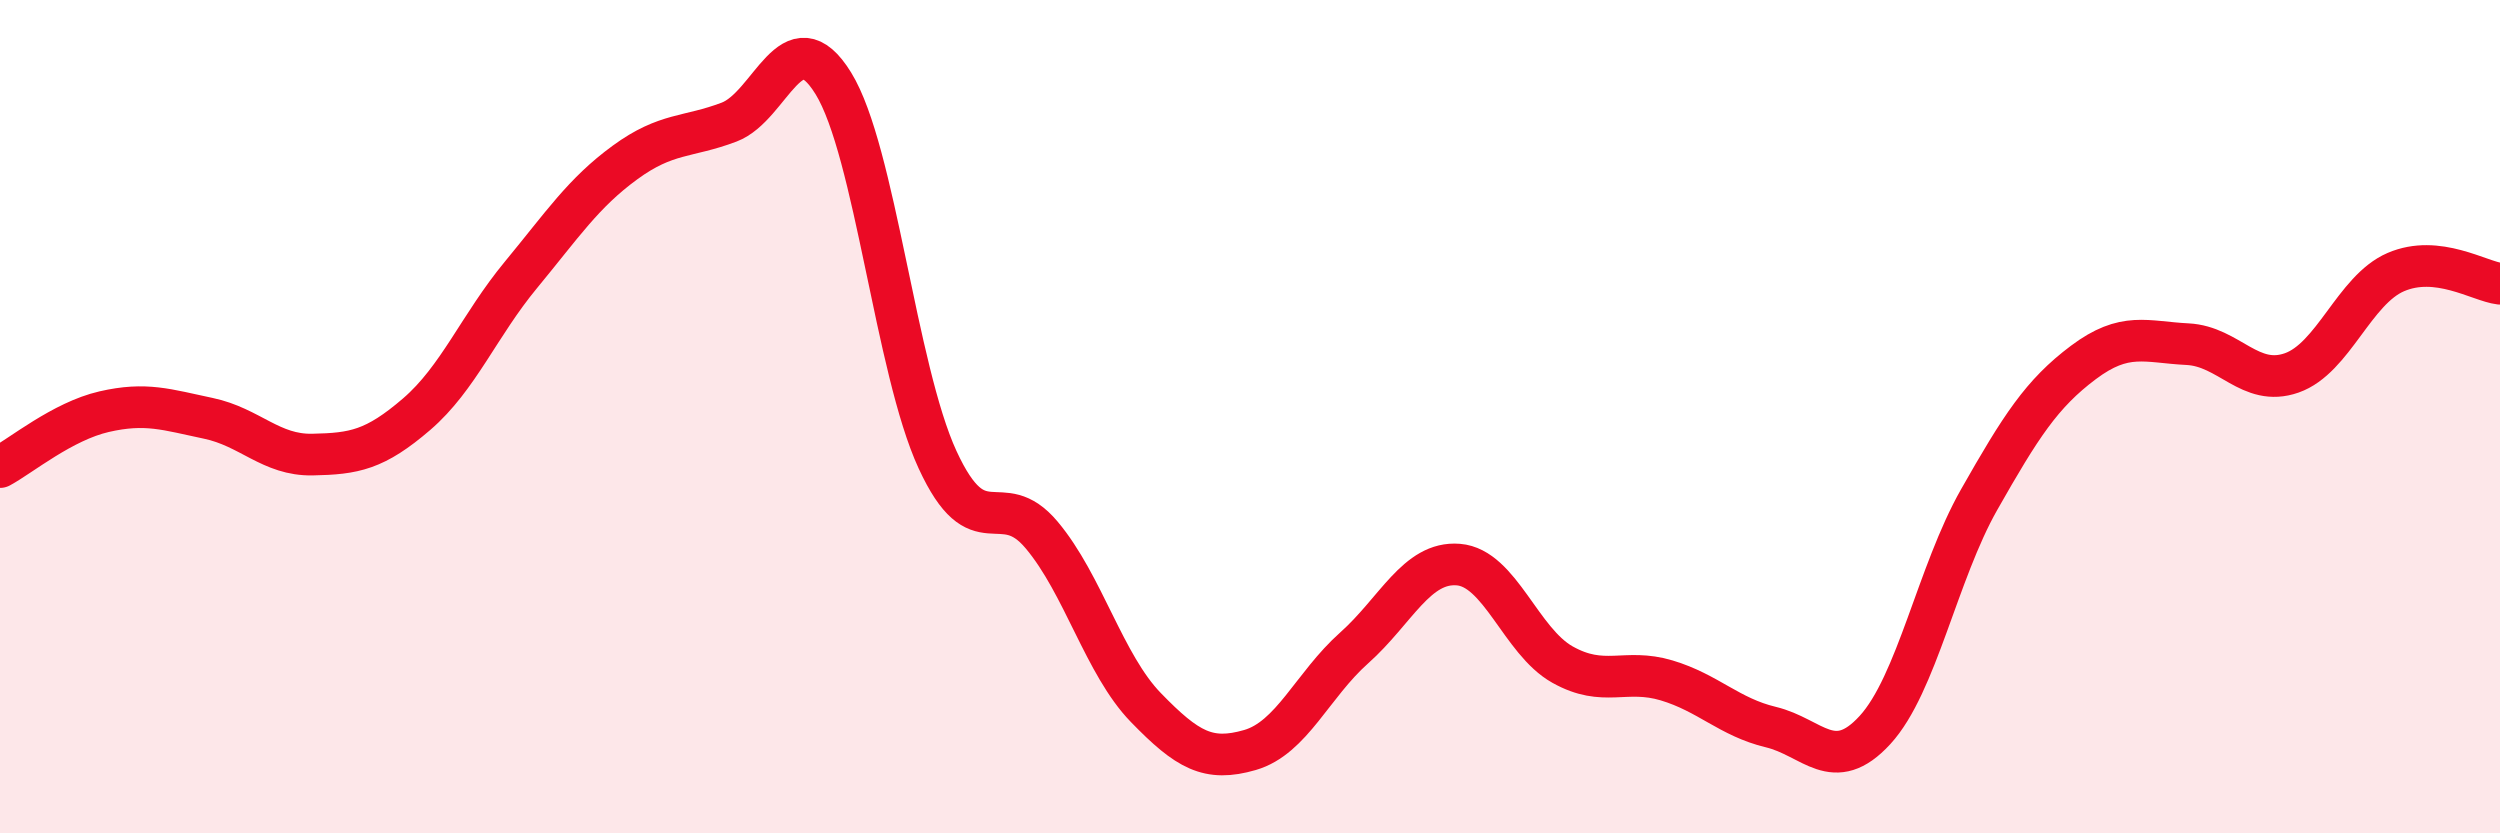
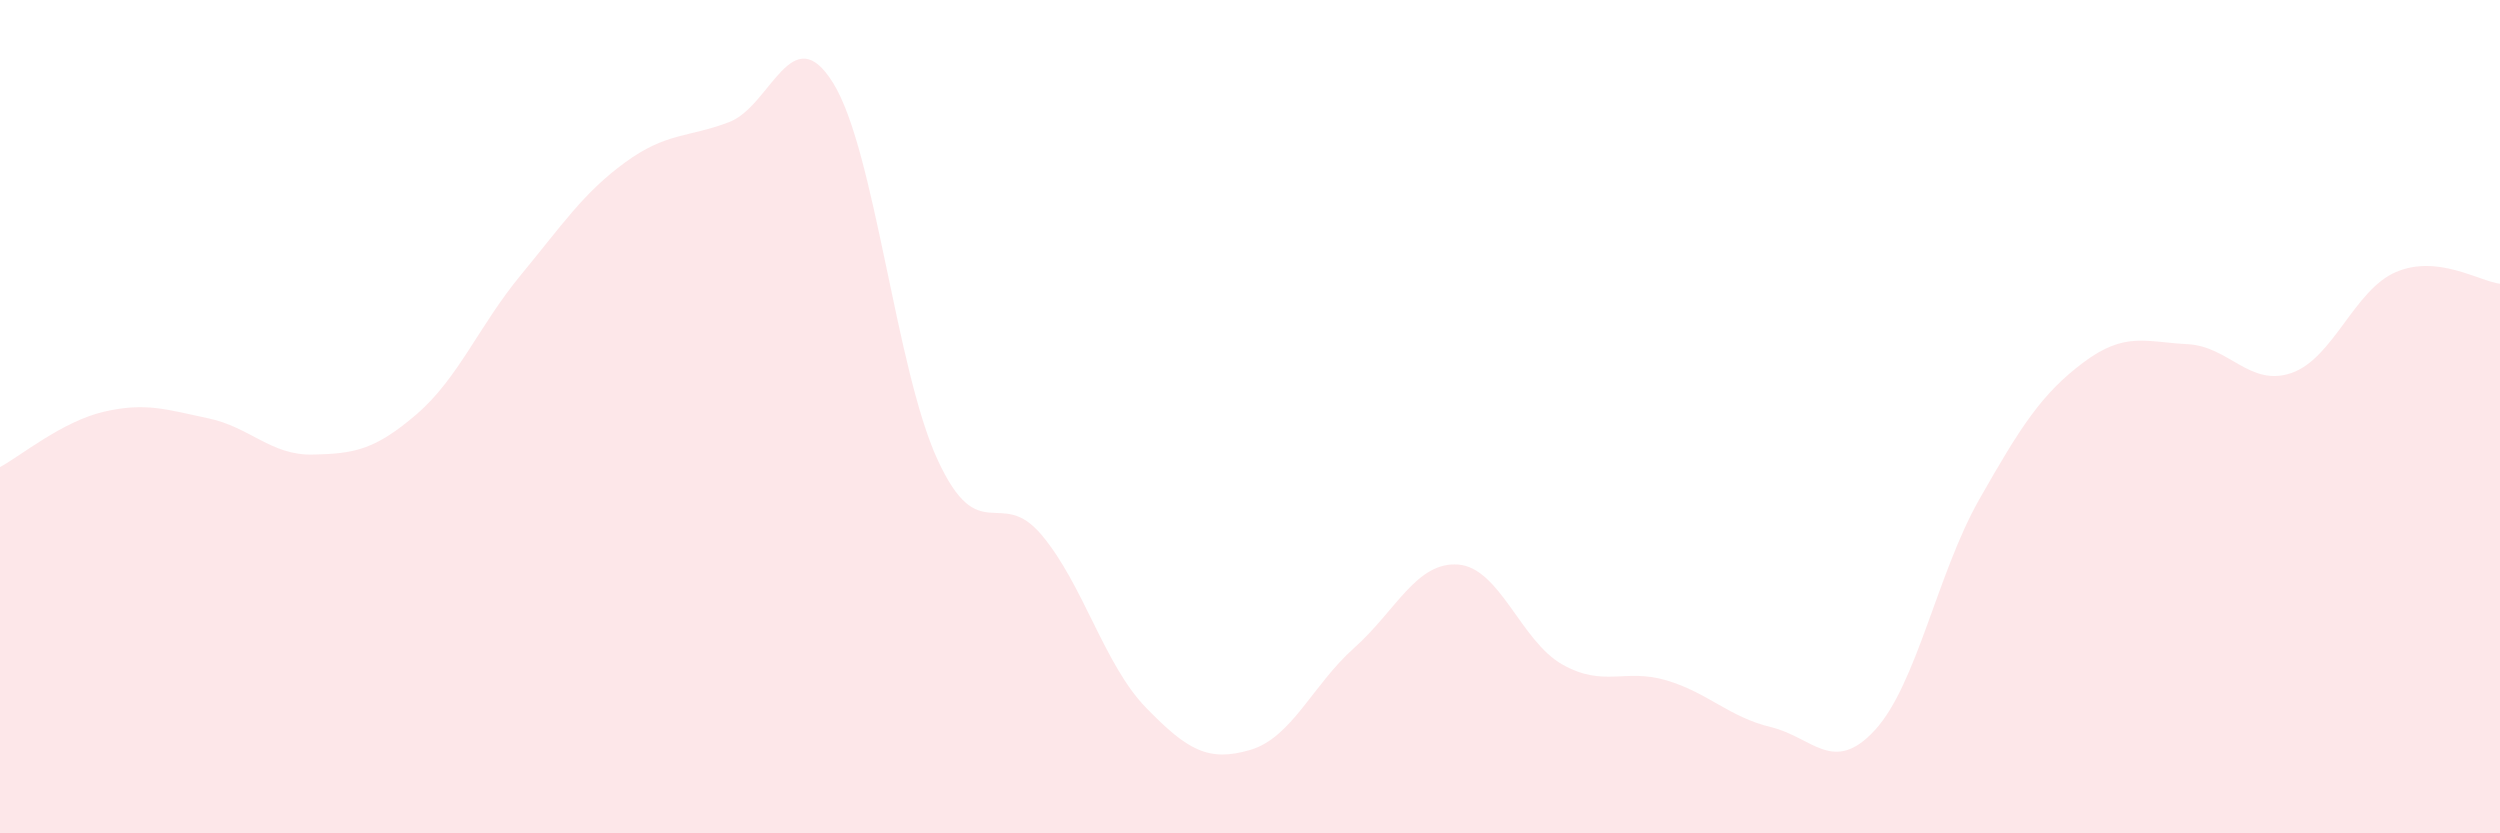
<svg xmlns="http://www.w3.org/2000/svg" width="60" height="20" viewBox="0 0 60 20">
  <path d="M 0,11.21 C 0.5,10.94 1.5,10.11 2.5,9.88 C 3.5,9.65 4,9.83 5,10.04 C 6,10.25 6.5,10.93 7.5,10.91 C 8.5,10.89 9,10.8 10,9.94 C 11,9.08 11.5,7.81 12.5,6.6 C 13.5,5.39 14,4.63 15,3.9 C 16,3.17 16.5,3.31 17.5,2.93 C 18.5,2.55 19,0.38 20,2 C 21,3.62 21.5,8.86 22.5,11.03 C 23.5,13.2 24,11.65 25,12.84 C 26,14.03 26.5,15.95 27.5,16.98 C 28.5,18.01 29,18.29 30,18 C 31,17.71 31.5,16.44 32.5,15.55 C 33.5,14.66 34,13.47 35,13.55 C 36,13.63 36.5,15.39 37.5,15.95 C 38.5,16.51 39,16.03 40,16.33 C 41,16.63 41.5,17.21 42.5,17.45 C 43.5,17.69 44,18.61 45,17.52 C 46,16.43 46.5,13.75 47.5,11.99 C 48.5,10.23 49,9.45 50,8.7 C 51,7.95 51.5,8.21 52.5,8.26 C 53.5,8.31 54,9.3 55,8.95 C 56,8.6 56.5,6.96 57.5,6.53 C 58.5,6.1 59.5,6.75 60,6.81L60 20L0 20Z" fill="#EB0A25" opacity="0.1" stroke-linecap="round" stroke-linejoin="round" />
-   <path d="M 0,11.21 C 0.5,10.94 1.5,10.11 2.5,9.88 C 3.5,9.65 4,9.83 5,10.04 C 6,10.25 6.5,10.93 7.5,10.91 C 8.5,10.89 9,10.8 10,9.94 C 11,9.08 11.5,7.81 12.5,6.6 C 13.5,5.39 14,4.63 15,3.9 C 16,3.17 16.5,3.31 17.5,2.93 C 18.5,2.55 19,0.38 20,2 C 21,3.62 21.5,8.86 22.5,11.03 C 23.5,13.2 24,11.65 25,12.84 C 26,14.03 26.5,15.95 27.5,16.98 C 28.5,18.01 29,18.29 30,18 C 31,17.71 31.5,16.44 32.5,15.55 C 33.5,14.66 34,13.47 35,13.55 C 36,13.63 36.5,15.39 37.5,15.95 C 38.5,16.51 39,16.03 40,16.33 C 41,16.63 41.5,17.21 42.5,17.45 C 43.5,17.69 44,18.61 45,17.52 C 46,16.43 46.5,13.75 47.5,11.99 C 48.5,10.23 49,9.45 50,8.7 C 51,7.95 51.5,8.21 52.5,8.26 C 53.5,8.31 54,9.3 55,8.95 C 56,8.6 56.5,6.96 57.5,6.53 C 58.5,6.1 59.5,6.75 60,6.81" stroke="#EB0A25" stroke-width="1" fill="none" stroke-linecap="round" stroke-linejoin="round" />
</svg>